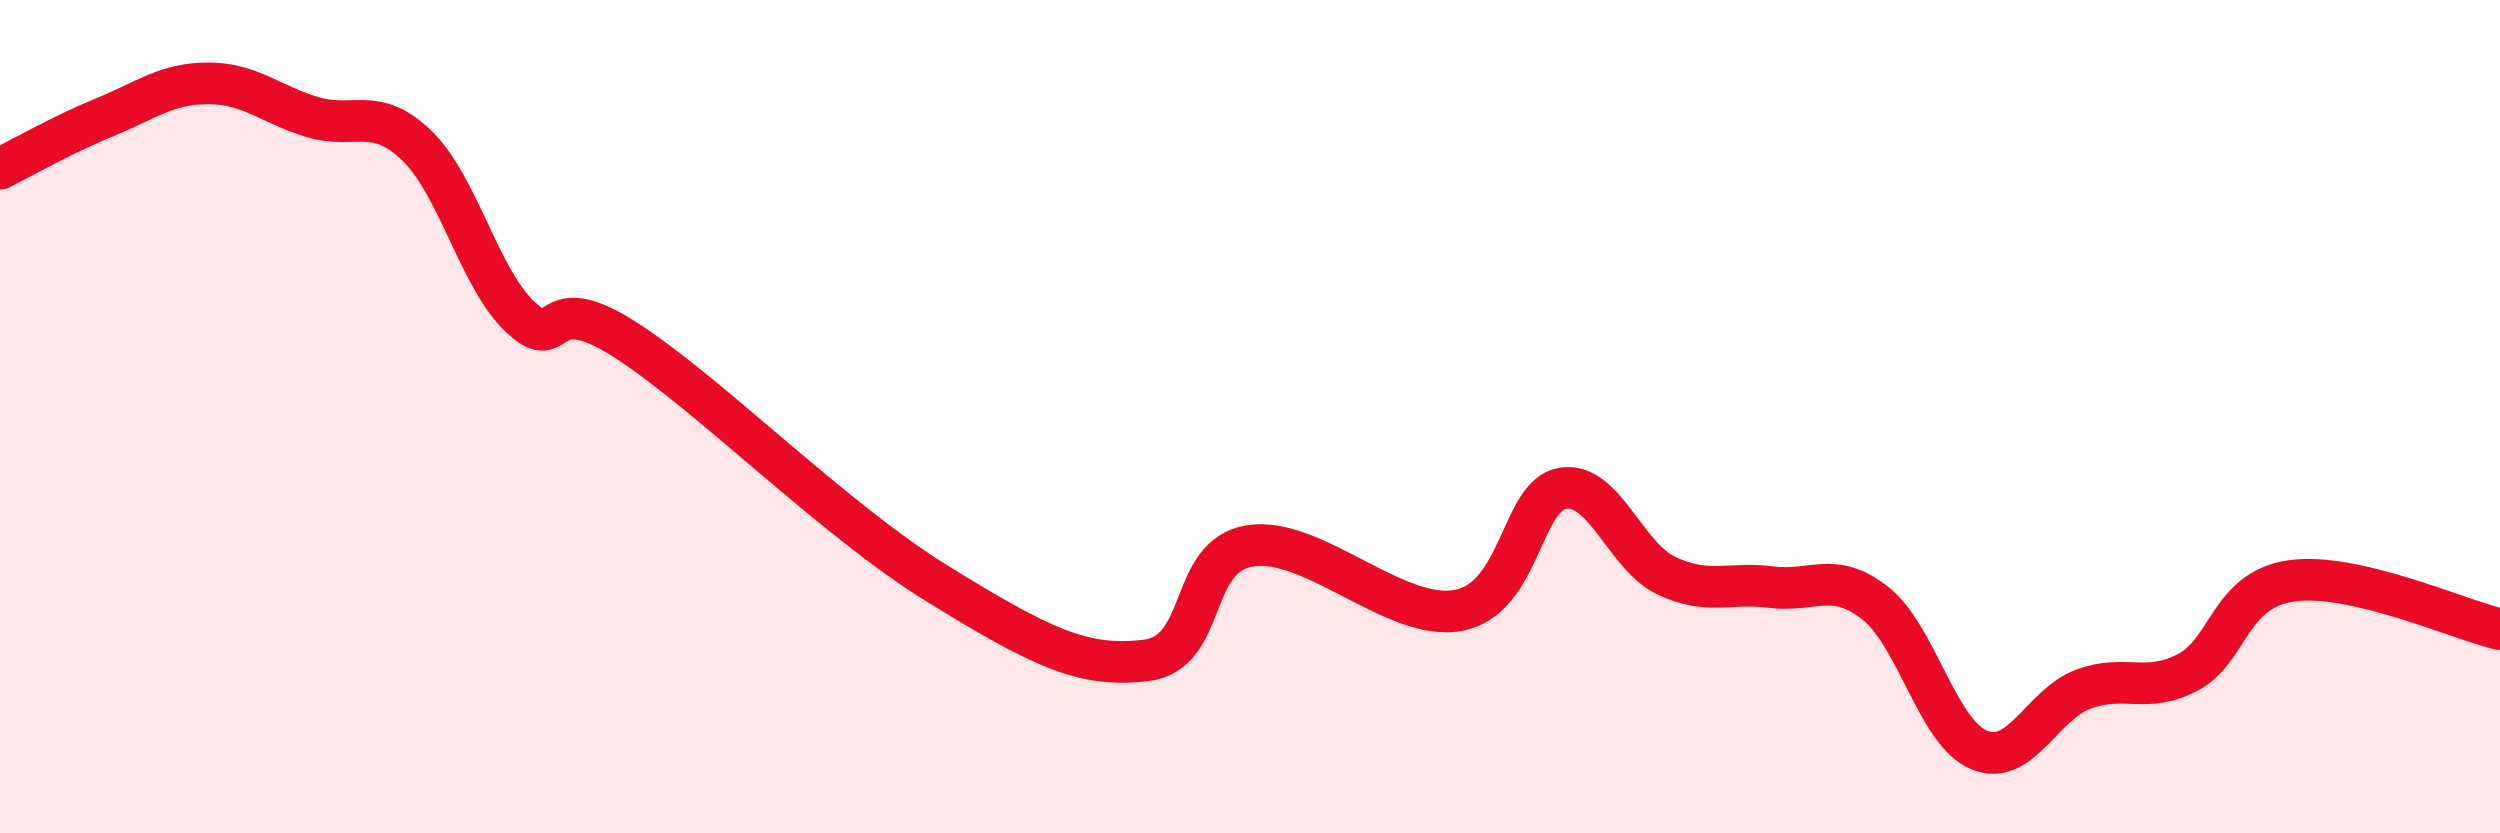
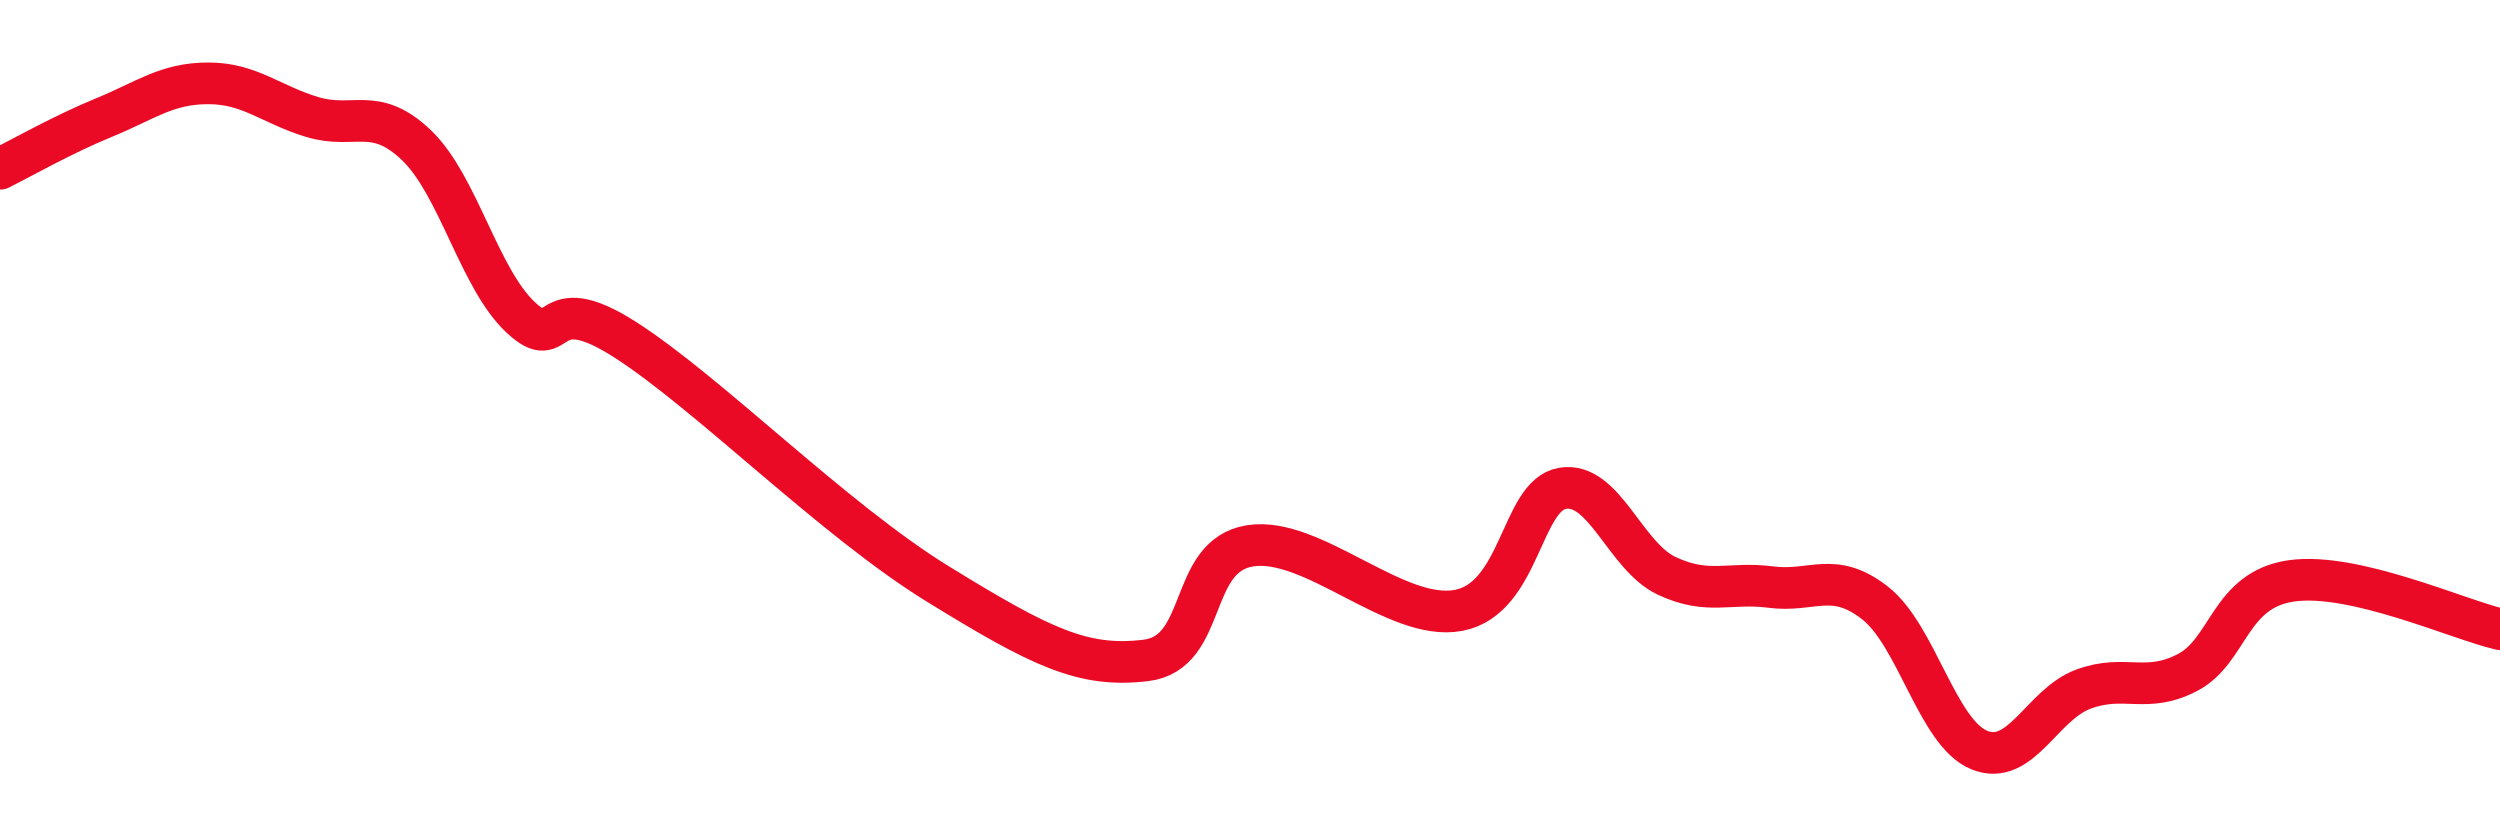
<svg xmlns="http://www.w3.org/2000/svg" width="60" height="20" viewBox="0 0 60 20">
-   <path d="M 0,4.05 C 0.5,3.8 1.5,3.23 2.5,2.82 C 3.5,2.41 4,2 5,2 C 6,2 6.5,2.51 7.5,2.81 C 8.5,3.11 9,2.53 10,3.49 C 11,4.45 11.5,6.69 12.5,7.62 C 13.5,8.55 13,6.87 15,8.15 C 17,9.43 20,12.47 22.5,14.01 C 25,15.55 26,16.03 27.5,15.85 C 29,15.67 28.5,13.34 30,13.1 C 31.5,12.86 33.5,14.93 35,14.65 C 36.5,14.37 36.5,11.89 37.5,11.72 C 38.5,11.55 39,13.35 40,13.82 C 41,14.29 41.5,13.96 42.5,14.09 C 43.5,14.22 44,13.69 45,14.47 C 46,15.25 46.5,17.59 47.5,18 C 48.5,18.41 49,16.91 50,16.54 C 51,16.17 51.5,16.66 52.5,16.14 C 53.5,15.62 53.5,14.15 55,13.94 C 56.5,13.73 59,14.87 60,15.1L60 20L0 20Z" fill="#EB0A25" opacity="0.1" stroke-linecap="round" stroke-linejoin="round" />
  <path d="M 0,4.05 C 0.5,3.8 1.5,3.23 2.5,2.82 C 3.5,2.41 4,2 5,2 C 6,2 6.5,2.51 7.5,2.81 C 8.5,3.11 9,2.53 10,3.49 C 11,4.45 11.5,6.69 12.5,7.62 C 13.5,8.55 13,6.87 15,8.15 C 17,9.43 20,12.47 22.5,14.01 C 25,15.55 26,16.03 27.5,15.85 C 29,15.67 28.5,13.34 30,13.1 C 31.5,12.86 33.5,14.93 35,14.65 C 36.5,14.37 36.5,11.89 37.5,11.72 C 38.5,11.55 39,13.35 40,13.82 C 41,14.29 41.5,13.96 42.5,14.09 C 43.5,14.22 44,13.69 45,14.47 C 46,15.25 46.5,17.59 47.5,18 C 48.5,18.41 49,16.91 50,16.54 C 51,16.17 51.5,16.66 52.5,16.14 C 53.5,15.62 53.5,14.15 55,13.94 C 56.5,13.73 59,14.87 60,15.1" stroke="#EB0A25" stroke-width="1" fill="none" stroke-linecap="round" stroke-linejoin="round" />
</svg>